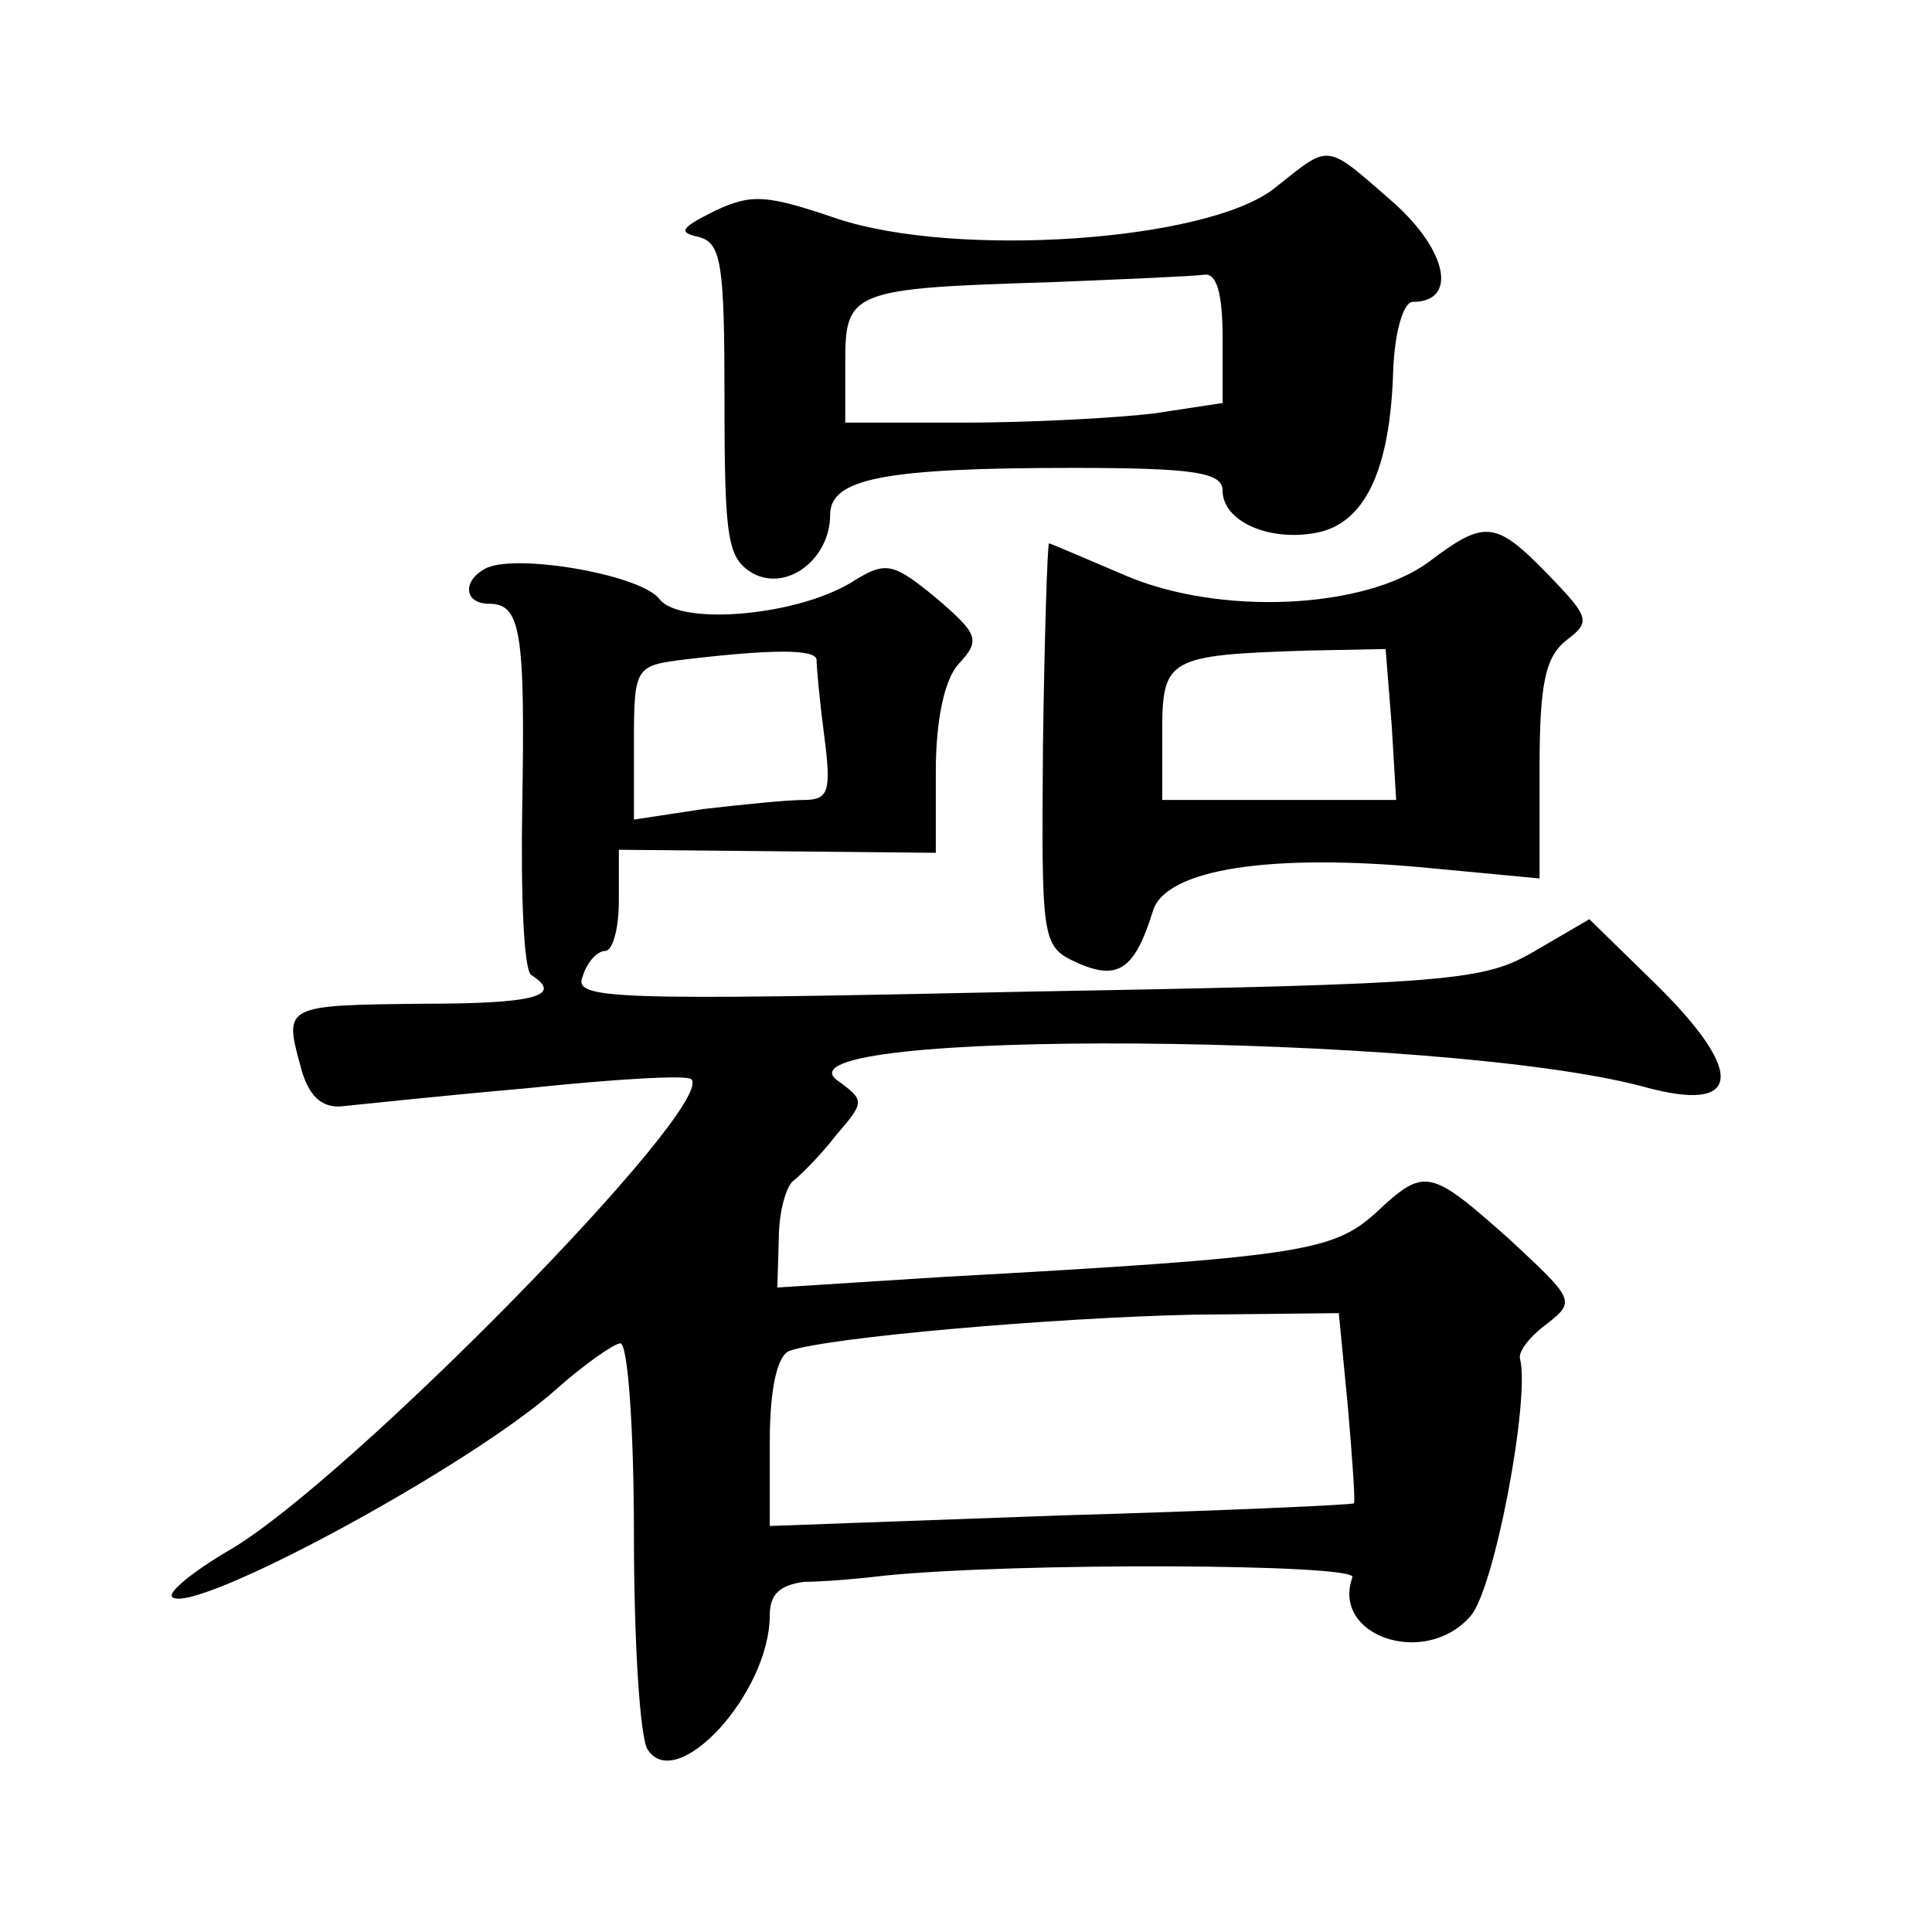
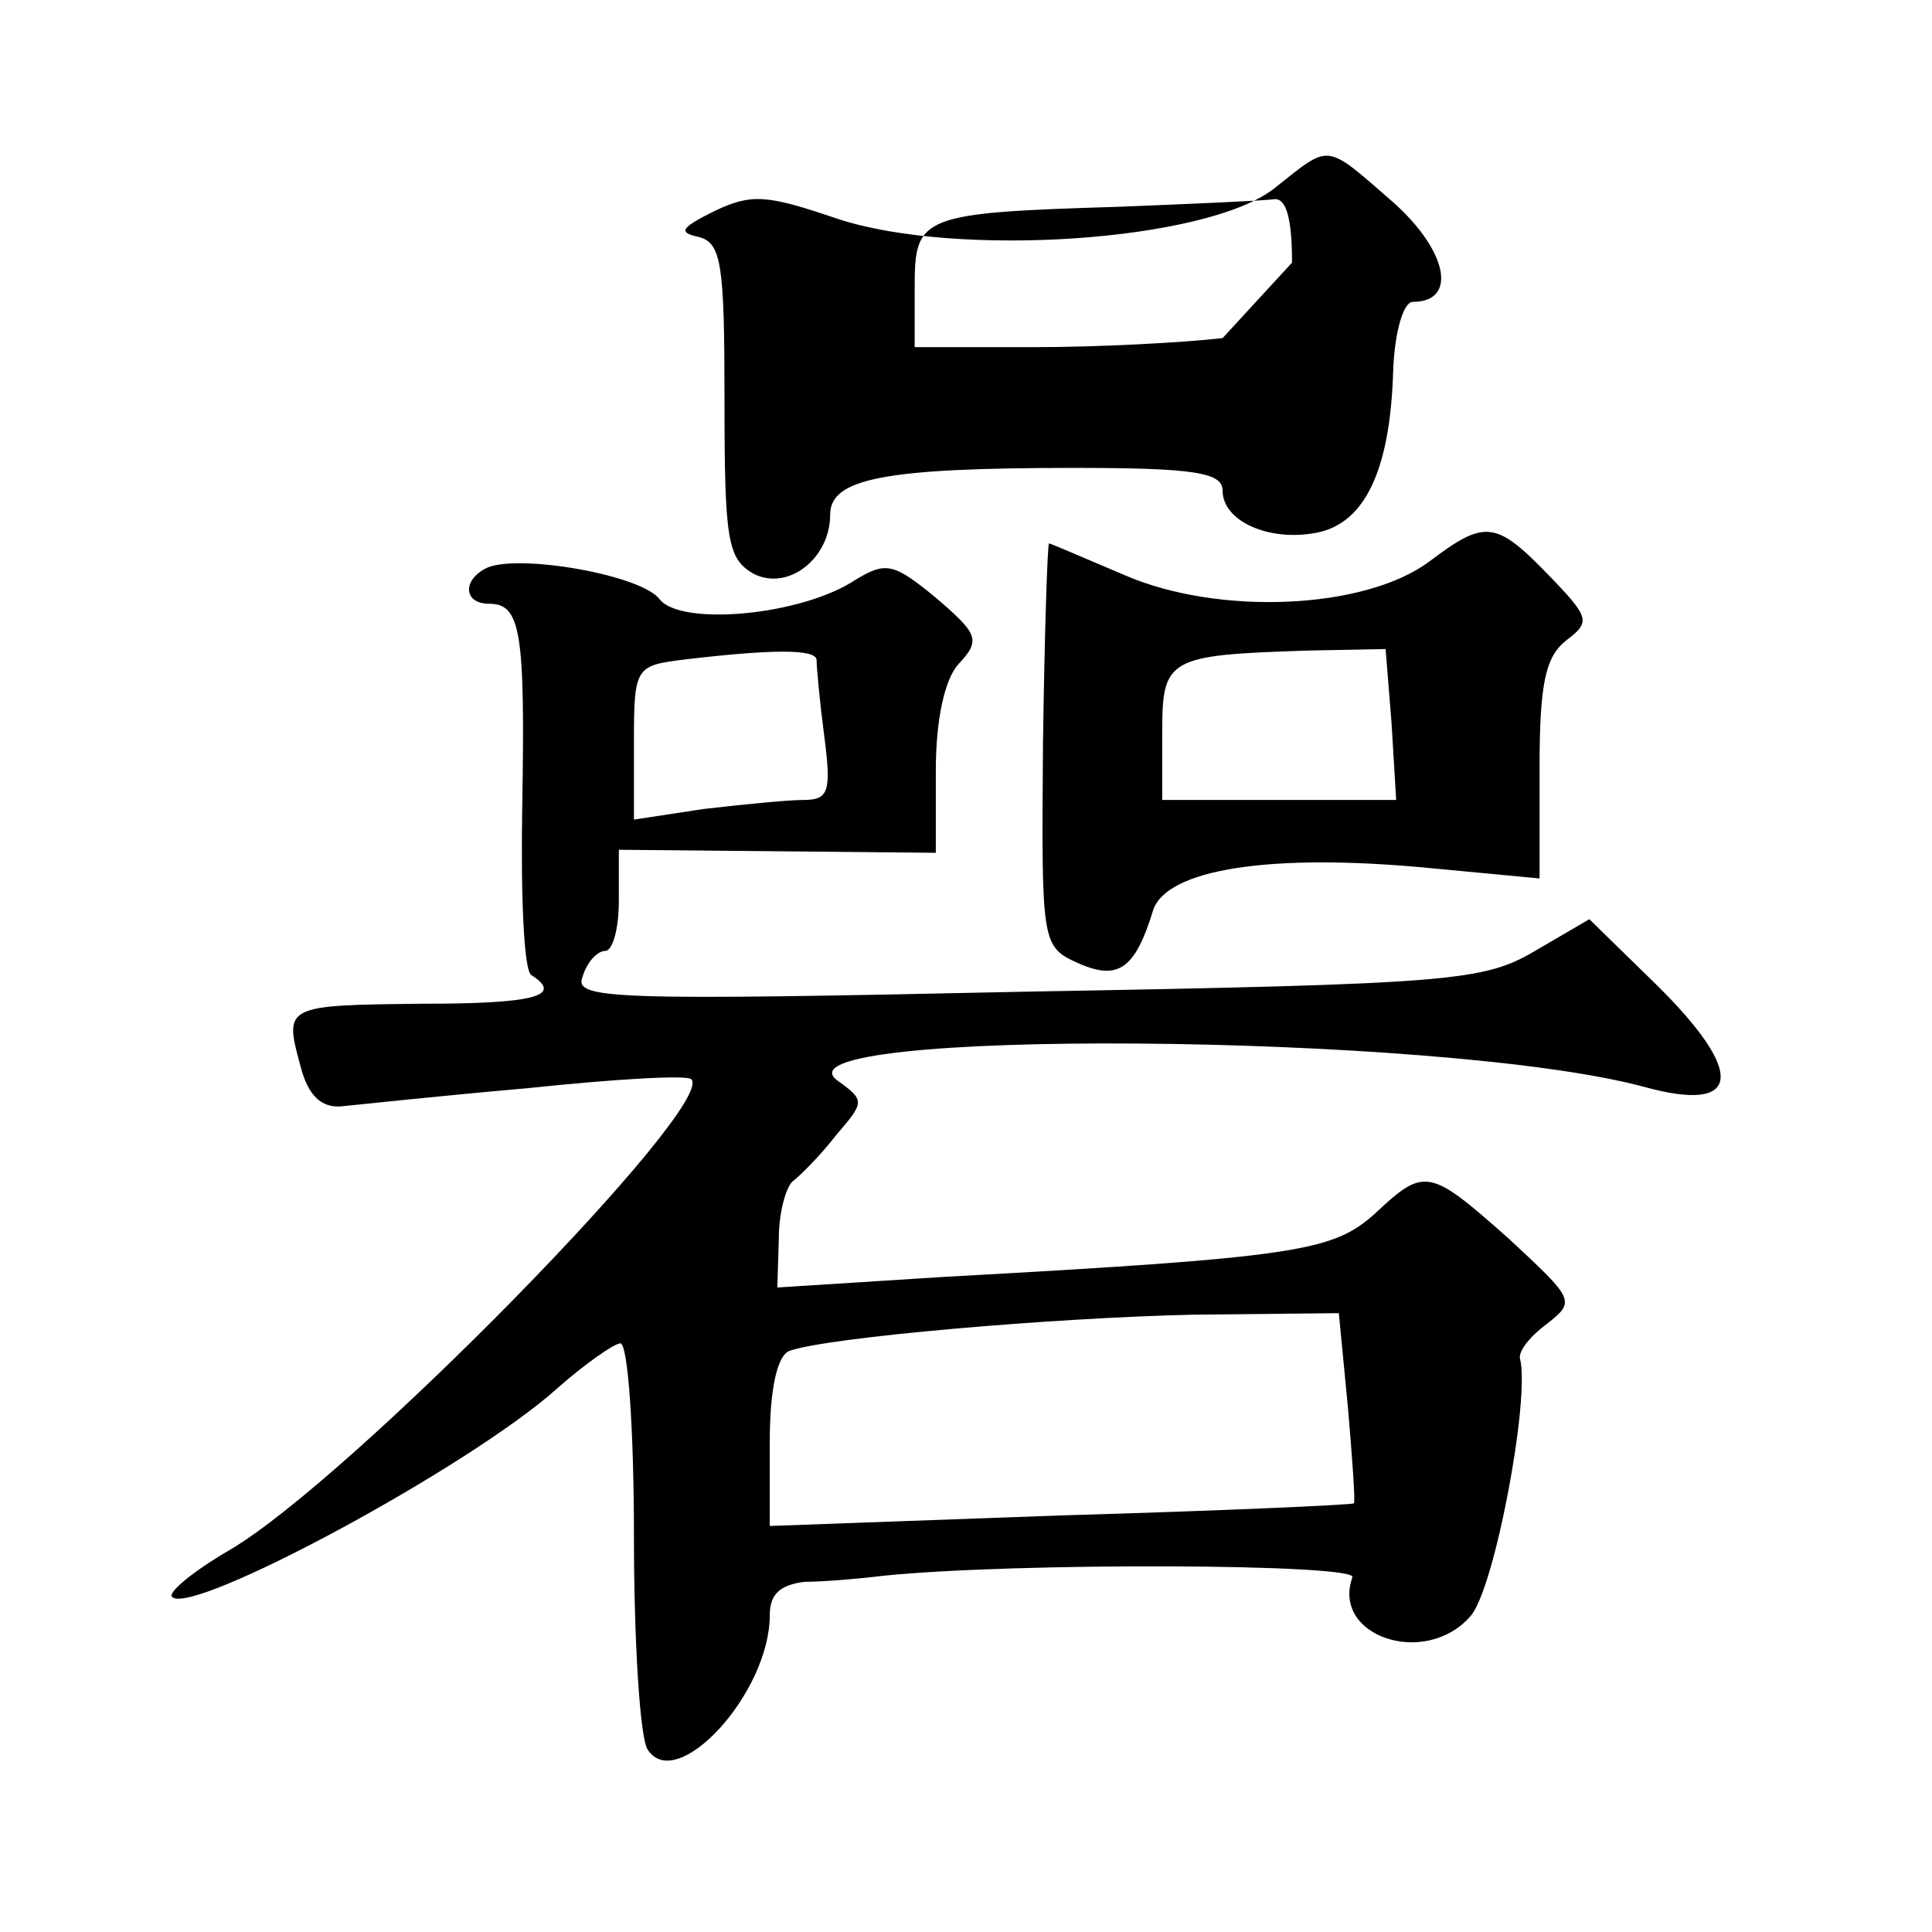
<svg xmlns="http://www.w3.org/2000/svg" version="1.0" width="128pt" height="128pt" viewBox="0 0 128 128" preserveAspectRatio="xMidYMid meet">
  <g transform="translate(0,128) scale(0.1,-0.1)" fill="#0" stroke="none">
-     <path d="M844 1155 c-45 -35 -210 -46 -289 -20 -47 16 -57 17 -82 5 -22 -11 -24 -14 -10 -17 15 -4 17 -18 17 -108 0 -93 2 -105 19 -115 23 -12 51 10 51 39 0 24 36 31 161 31 80 0 99 -3 99 -15 0 -20 30 -34 62 -28 32 6 49 41 51 107 1 27 7 46 13 46 30 0 23 34 -13 66 -46 40 -41 39 -79 9z m-34 -99 l0 -43 -46 -7 c-26 -3 -82 -6 -125 -6 l-79 0 0 40 c0 47 4 49 135 53 50 2 96 4 103 5 8 1 12 -12 12 -42z M947 908 c-43 -32 -140 -36 -202 -9 -26 11 -49 21 -50 21 -1 0 -3 -60 -4 -133 -1 -132 -1 -134 23 -145 27 -12 38 -4 50 35 9 27 77 38 182 28 l74 -7 0 73 c0 57 4 74 18 85 16 12 15 15 -12 43 -35 36 -42 37 -79 9z m-25 -108 l3 -50 -77 0 -78 0 0 44 c0 50 3 52 97 55 l51 1 4 -50z M323 904 c-17 -8 -16 -24 1 -24 21 0 24 -18 22 -134 -1 -59 1 -109 6 -112 22 -14 1 -19 -72 -19 -91 -1 -92 -1 -81 -41 5 -20 14 -28 27 -27 10 1 66 7 123 12 57 6 106 9 109 6 17 -17 -227 -266 -306 -312 -24 -14 -41 -28 -38 -31 13 -13 197 86 255 138 18 16 38 30 42 30 5 0 9 -57 9 -127 0 -71 4 -134 9 -142 19 -30 81 37 81 89 0 14 7 20 23 22 12 0 36 2 52 4 88 9 315 8 311 -1 -14 -39 48 -60 78 -26 16 17 40 145 33 171 -1 5 7 15 18 23 19 15 18 16 -25 56 -53 47 -56 48 -89 17 -28 -25 -50 -29 -286 -42 l-110 -7 1 33 c0 17 5 35 10 38 5 4 18 17 28 30 19 22 19 23 1 36 -49 35 400 32 534 -4 65 -18 68 9 8 68 l-44 43 -36 -21 c-34 -20 -54 -22 -337 -27 -277 -6 -300 -5 -294 10 3 10 10 17 15 17 5 0 9 15 9 33 l0 34 105 -1 105 -1 0 54 c0 35 6 61 15 71 15 16 13 20 -15 44 -28 23 -33 24 -53 12 -36 -24 -116 -31 -130 -13 -12 16 -92 30 -114 21z m218 -61 c0 -5 2 -27 5 -50 5 -38 3 -43 -14 -43 -10 0 -40 -3 -66 -6 l-46 -7 0 51 c0 50 1 51 33 55 59 7 87 7 88 0z m352 -495 c3 -35 5 -63 4 -64 -1 -1 -89 -5 -194 -8 l-193 -7 0 56 c0 35 5 57 13 60 25 9 175 22 268 24 l96 1 6 -62z" />
+     <path d="M844 1155 c-45 -35 -210 -46 -289 -20 -47 16 -57 17 -82 5 -22 -11 -24 -14 -10 -17 15 -4 17 -18 17 -108 0 -93 2 -105 19 -115 23 -12 51 10 51 39 0 24 36 31 161 31 80 0 99 -3 99 -15 0 -20 30 -34 62 -28 32 6 49 41 51 107 1 27 7 46 13 46 30 0 23 34 -13 66 -46 40 -41 39 -79 9z m-34 -99 c-26 -3 -82 -6 -125 -6 l-79 0 0 40 c0 47 4 49 135 53 50 2 96 4 103 5 8 1 12 -12 12 -42z M947 908 c-43 -32 -140 -36 -202 -9 -26 11 -49 21 -50 21 -1 0 -3 -60 -4 -133 -1 -132 -1 -134 23 -145 27 -12 38 -4 50 35 9 27 77 38 182 28 l74 -7 0 73 c0 57 4 74 18 85 16 12 15 15 -12 43 -35 36 -42 37 -79 9z m-25 -108 l3 -50 -77 0 -78 0 0 44 c0 50 3 52 97 55 l51 1 4 -50z M323 904 c-17 -8 -16 -24 1 -24 21 0 24 -18 22 -134 -1 -59 1 -109 6 -112 22 -14 1 -19 -72 -19 -91 -1 -92 -1 -81 -41 5 -20 14 -28 27 -27 10 1 66 7 123 12 57 6 106 9 109 6 17 -17 -227 -266 -306 -312 -24 -14 -41 -28 -38 -31 13 -13 197 86 255 138 18 16 38 30 42 30 5 0 9 -57 9 -127 0 -71 4 -134 9 -142 19 -30 81 37 81 89 0 14 7 20 23 22 12 0 36 2 52 4 88 9 315 8 311 -1 -14 -39 48 -60 78 -26 16 17 40 145 33 171 -1 5 7 15 18 23 19 15 18 16 -25 56 -53 47 -56 48 -89 17 -28 -25 -50 -29 -286 -42 l-110 -7 1 33 c0 17 5 35 10 38 5 4 18 17 28 30 19 22 19 23 1 36 -49 35 400 32 534 -4 65 -18 68 9 8 68 l-44 43 -36 -21 c-34 -20 -54 -22 -337 -27 -277 -6 -300 -5 -294 10 3 10 10 17 15 17 5 0 9 15 9 33 l0 34 105 -1 105 -1 0 54 c0 35 6 61 15 71 15 16 13 20 -15 44 -28 23 -33 24 -53 12 -36 -24 -116 -31 -130 -13 -12 16 -92 30 -114 21z m218 -61 c0 -5 2 -27 5 -50 5 -38 3 -43 -14 -43 -10 0 -40 -3 -66 -6 l-46 -7 0 51 c0 50 1 51 33 55 59 7 87 7 88 0z m352 -495 c3 -35 5 -63 4 -64 -1 -1 -89 -5 -194 -8 l-193 -7 0 56 c0 35 5 57 13 60 25 9 175 22 268 24 l96 1 6 -62z" />
  </g>
</svg>